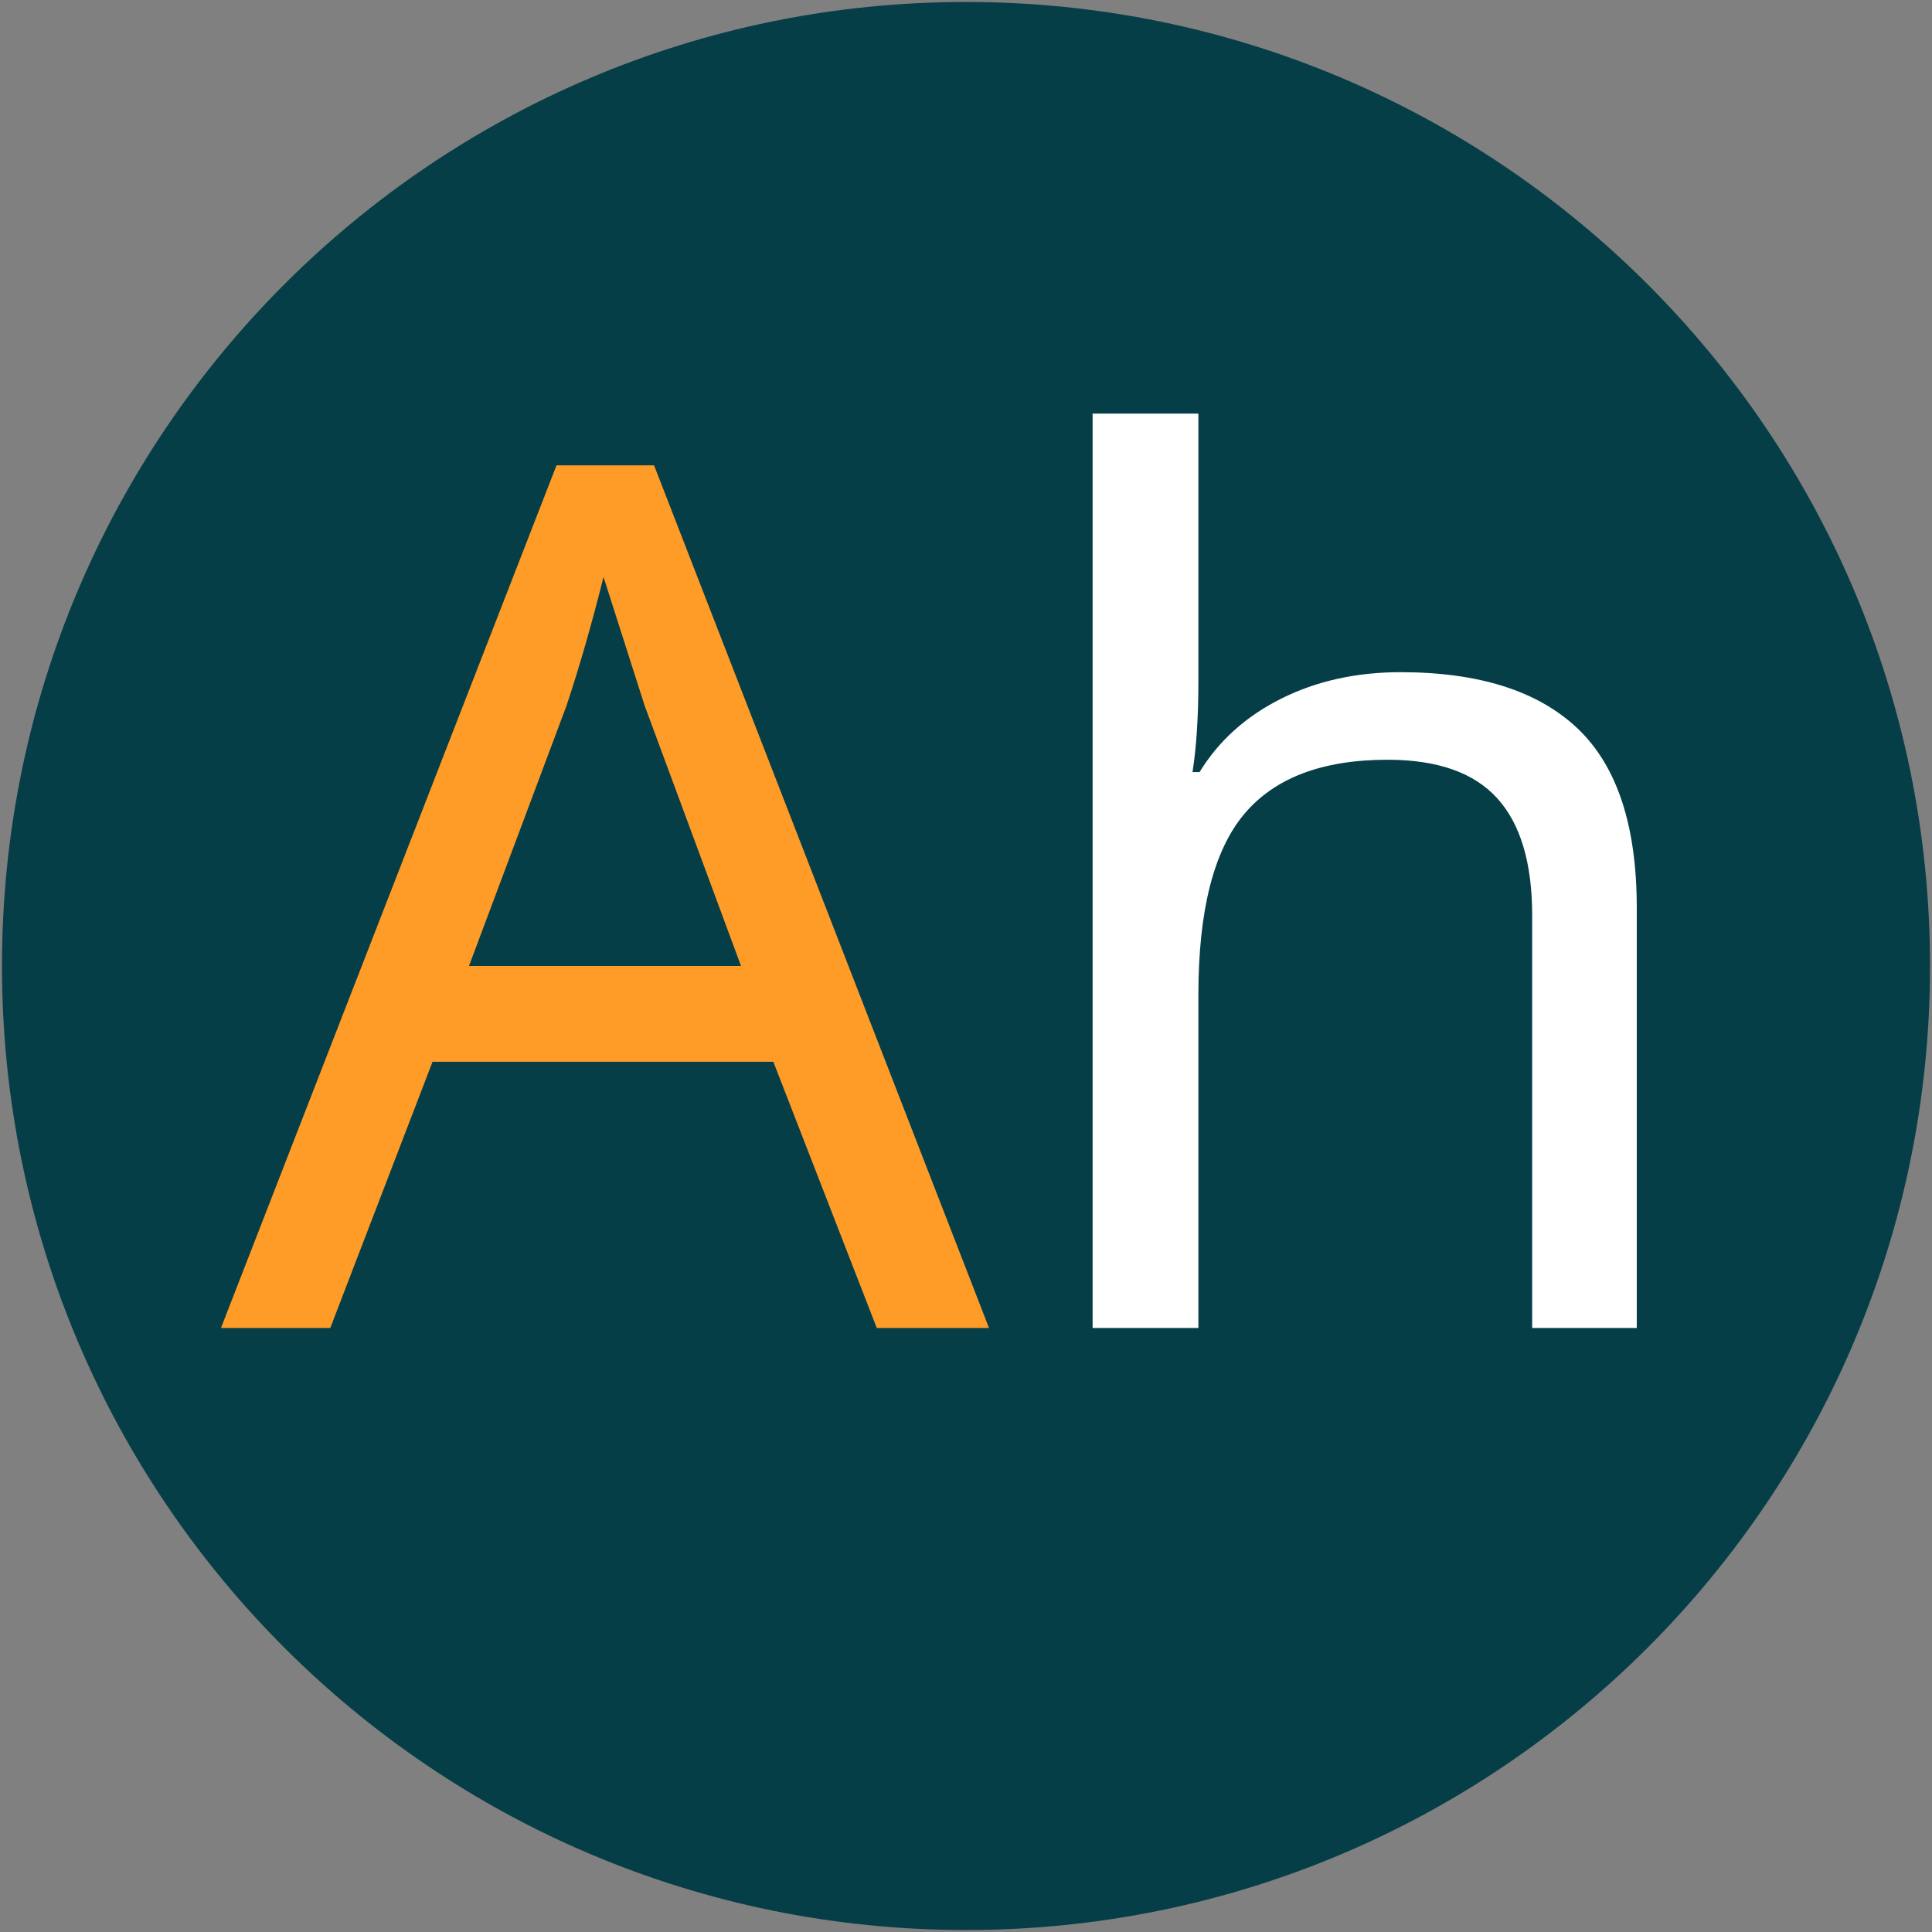
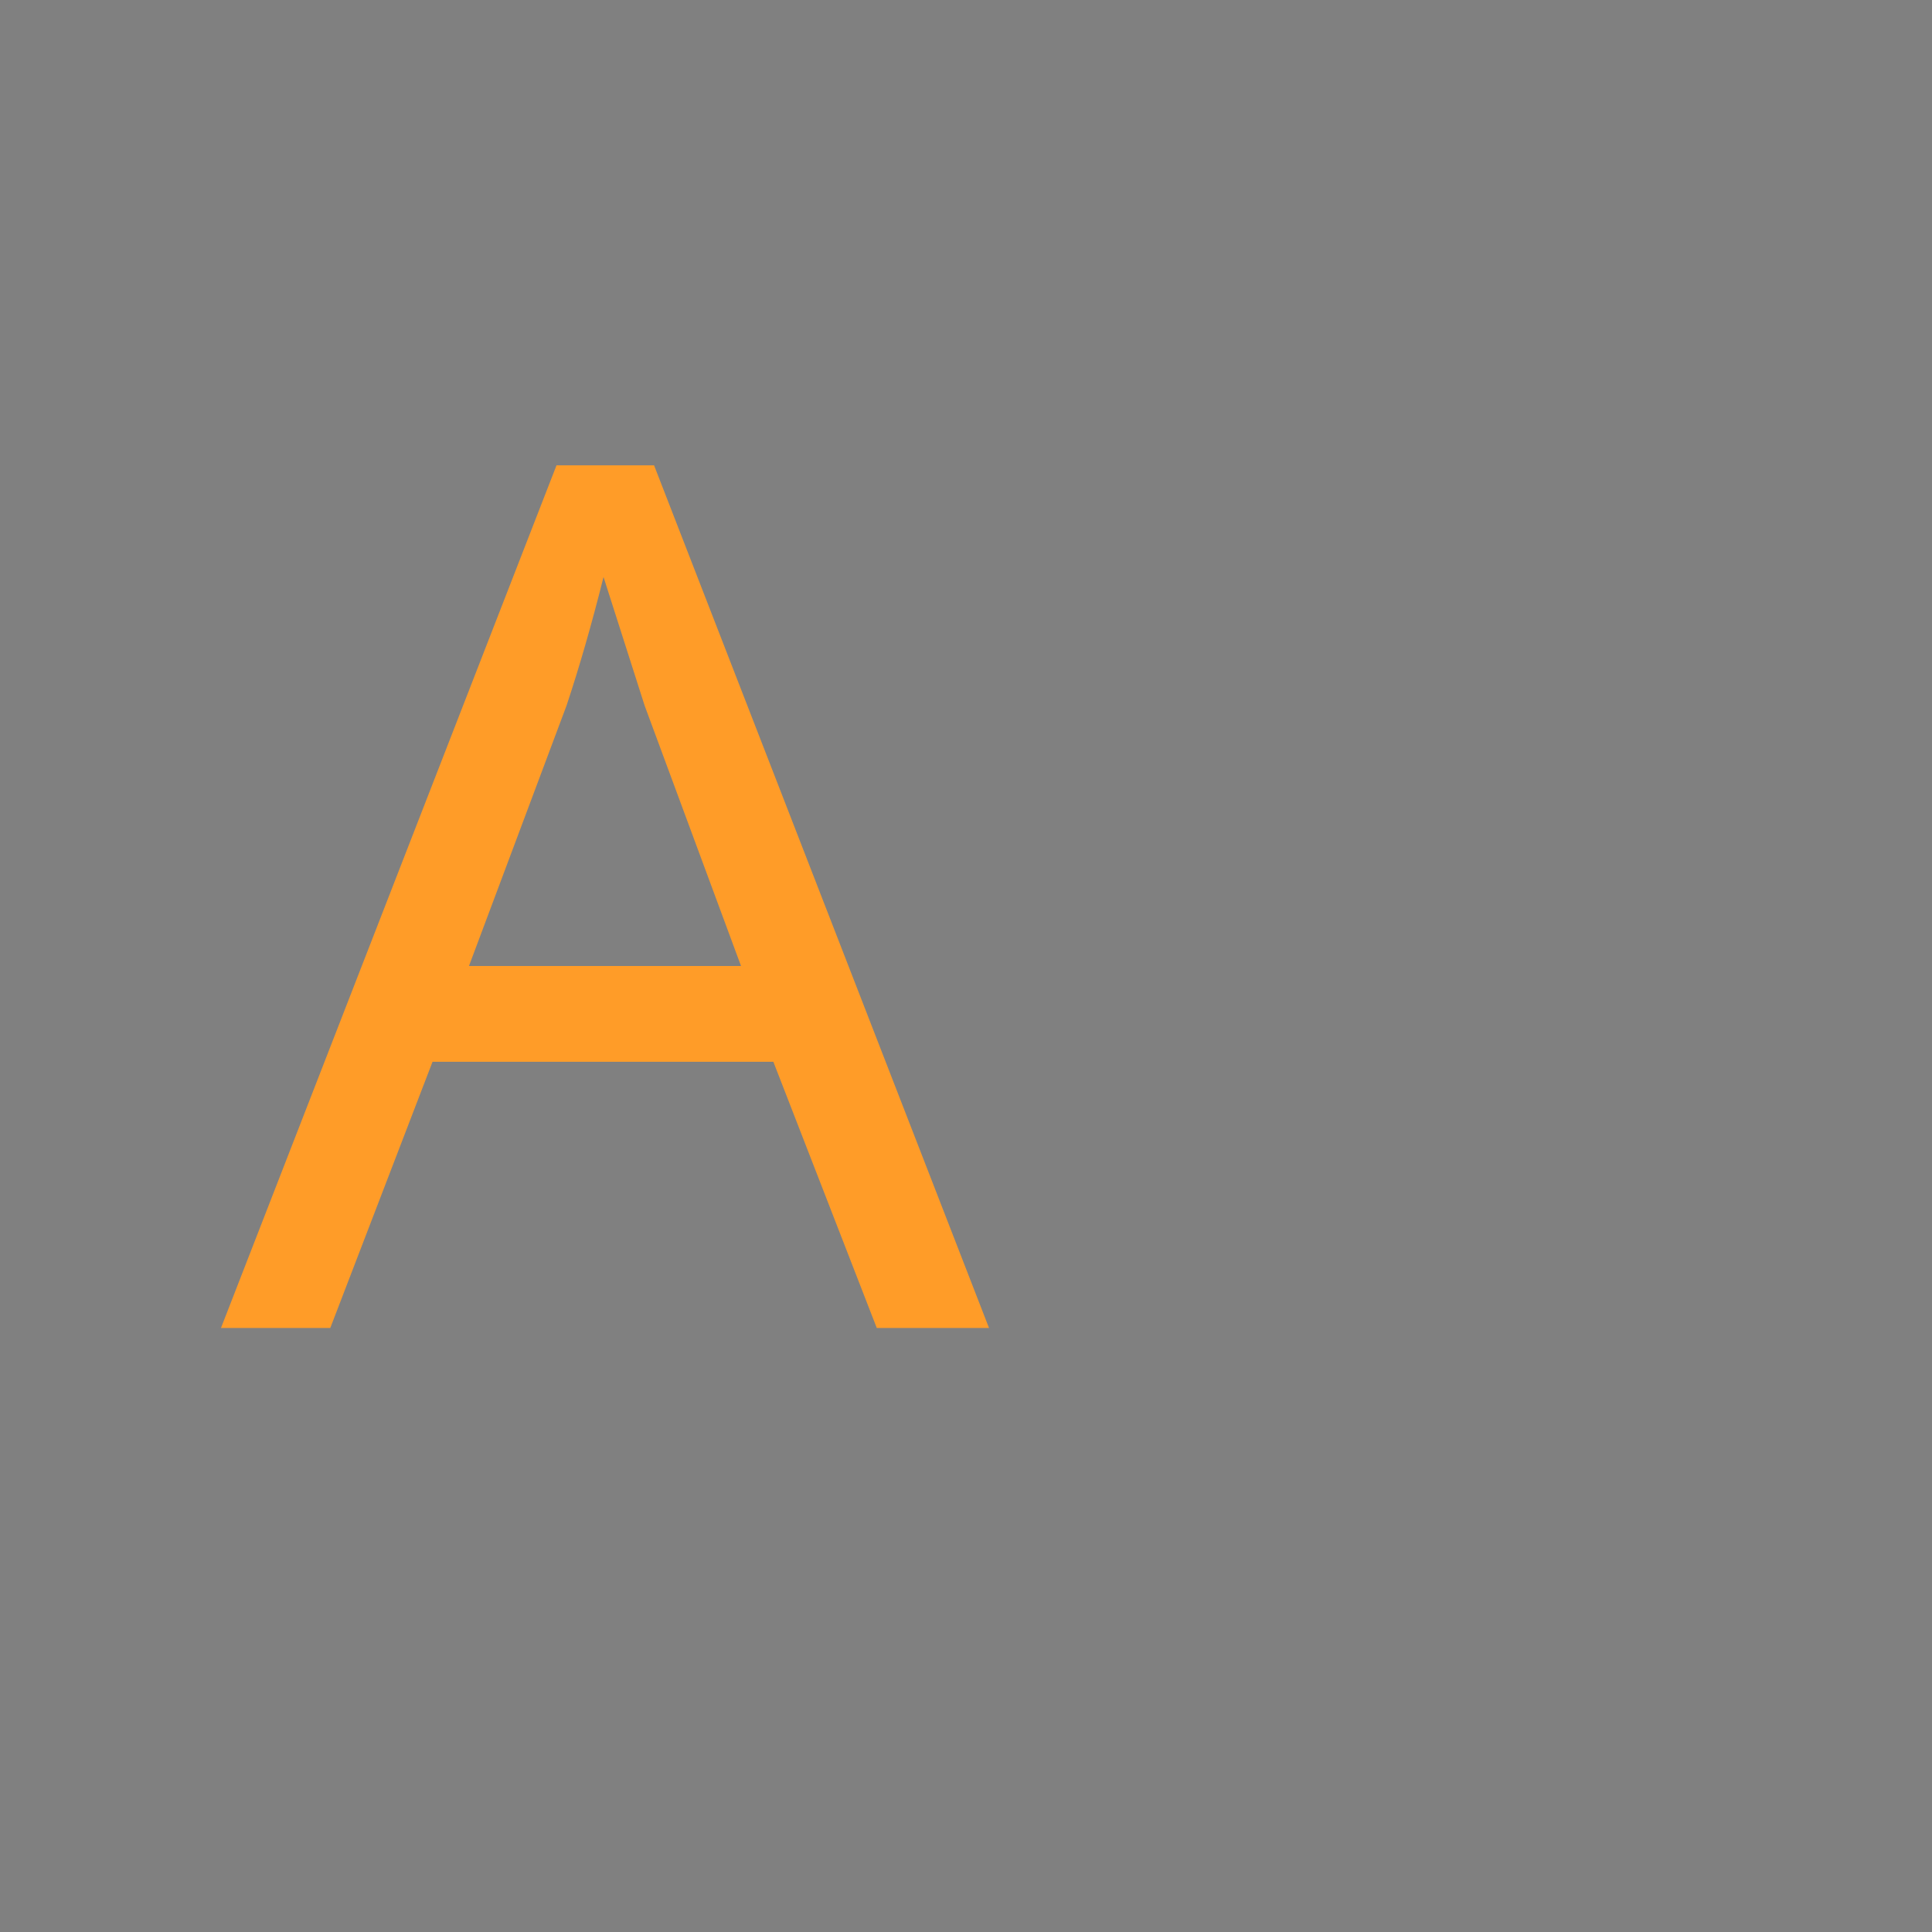
<svg xmlns="http://www.w3.org/2000/svg" version="1.0" preserveAspectRatio="xMidYMid meet" height="4000" viewBox="0 0 3000 3000" zoomAndPan="magnify" width="4000">
  <rect x="0" y="0" width="3000" height="3000" fill="#808080" stroke="none" />
  <defs>
    <g />
    <clipPath id="5f4d3ea121">
-       <path clip-rule="nonzero" d="M 3.055 3.055 L 2996.945 3.055 L 2996.945 2996.945 L 3.055 2996.945 Z M 3.055 3.055" />
-     </clipPath>
+       </clipPath>
    <clipPath id="ab35ad25e2">
-       <path clip-rule="nonzero" d="M 1500 3.055 C 673.262 3.055 3.055 673.262 3.055 1500 C 3.055 2326.738 673.262 2996.945 1500 2996.945 C 2326.738 2996.945 2996.945 2326.738 2996.945 1500 C 2996.945 673.262 2326.738 3.055 1500 3.055 Z M 1500 3.055" />
+       <path clip-rule="nonzero" d="M 1500 3.055 C 673.262 3.055 3.055 673.262 3.055 1500 C 3.055 2326.738 673.262 2996.945 1500 2996.945 C 2996.945 673.262 2326.738 3.055 1500 3.055 Z M 1500 3.055" />
    </clipPath>
  </defs>
  <g clip-path="url(#5f4d3ea121)">
    <g clip-path="url(#ab35ad25e2)">
      <path fill-rule="nonzero" fill-opacity="1" d="M 3.055 3.055 L 2996.945 3.055 L 2996.945 2996.945 L 3.055 2996.945 Z M 3.055 3.055" fill="#063e47" />
    </g>
  </g>
  <g fill-opacity="1" fill="#ff9c28">
    <g transform="translate(343.117, 2062.113)">
      <g>
        <path d="M 1018.344 0 L 857.75 -413.359 L 328.5 -413.359 L 169.719 0 L 0 0 L 521.031 -1339.547 L 672.516 -1339.547 L 1192.641 0 Z M 807.562 -562.094 L 657.906 -966.328 L 594.031 -1166.172 C 575.781 -1093.172 556.617 -1026.555 536.547 -966.328 L 385.078 -562.094 Z M 807.562 -562.094" />
      </g>
    </g>
  </g>
  <g fill-opacity="1" fill="#ffffff">
    <g transform="translate(1537.822, 2062.113)">
      <g>
-         <path d="M 841.328 0 L 841.328 -640.578 C 841.328 -722.086 823.227 -782.766 787.031 -822.609 C 750.832 -862.461 694.102 -882.391 616.844 -882.391 C 515.258 -882.391 440.895 -854.098 393.75 -797.516 C 346.602 -740.941 323.031 -647.566 323.031 -517.391 L 323.031 0 L 158.781 0 L 158.781 -1419.844 L 323.031 -1419.844 L 323.031 -1003.75 C 323.031 -949 319.988 -902.156 313.906 -863.219 L 324.844 -863.219 C 354.656 -911.883 396.938 -949.906 451.688 -977.281 C 506.438 -1004.656 568.18 -1018.344 636.922 -1018.344 C 758.586 -1018.344 850.141 -989.297 911.578 -931.203 C 973.023 -873.109 1003.75 -780.188 1003.75 -652.438 L 1003.75 0 Z M 841.328 0" />
-       </g>
+         </g>
    </g>
  </g>
</svg>